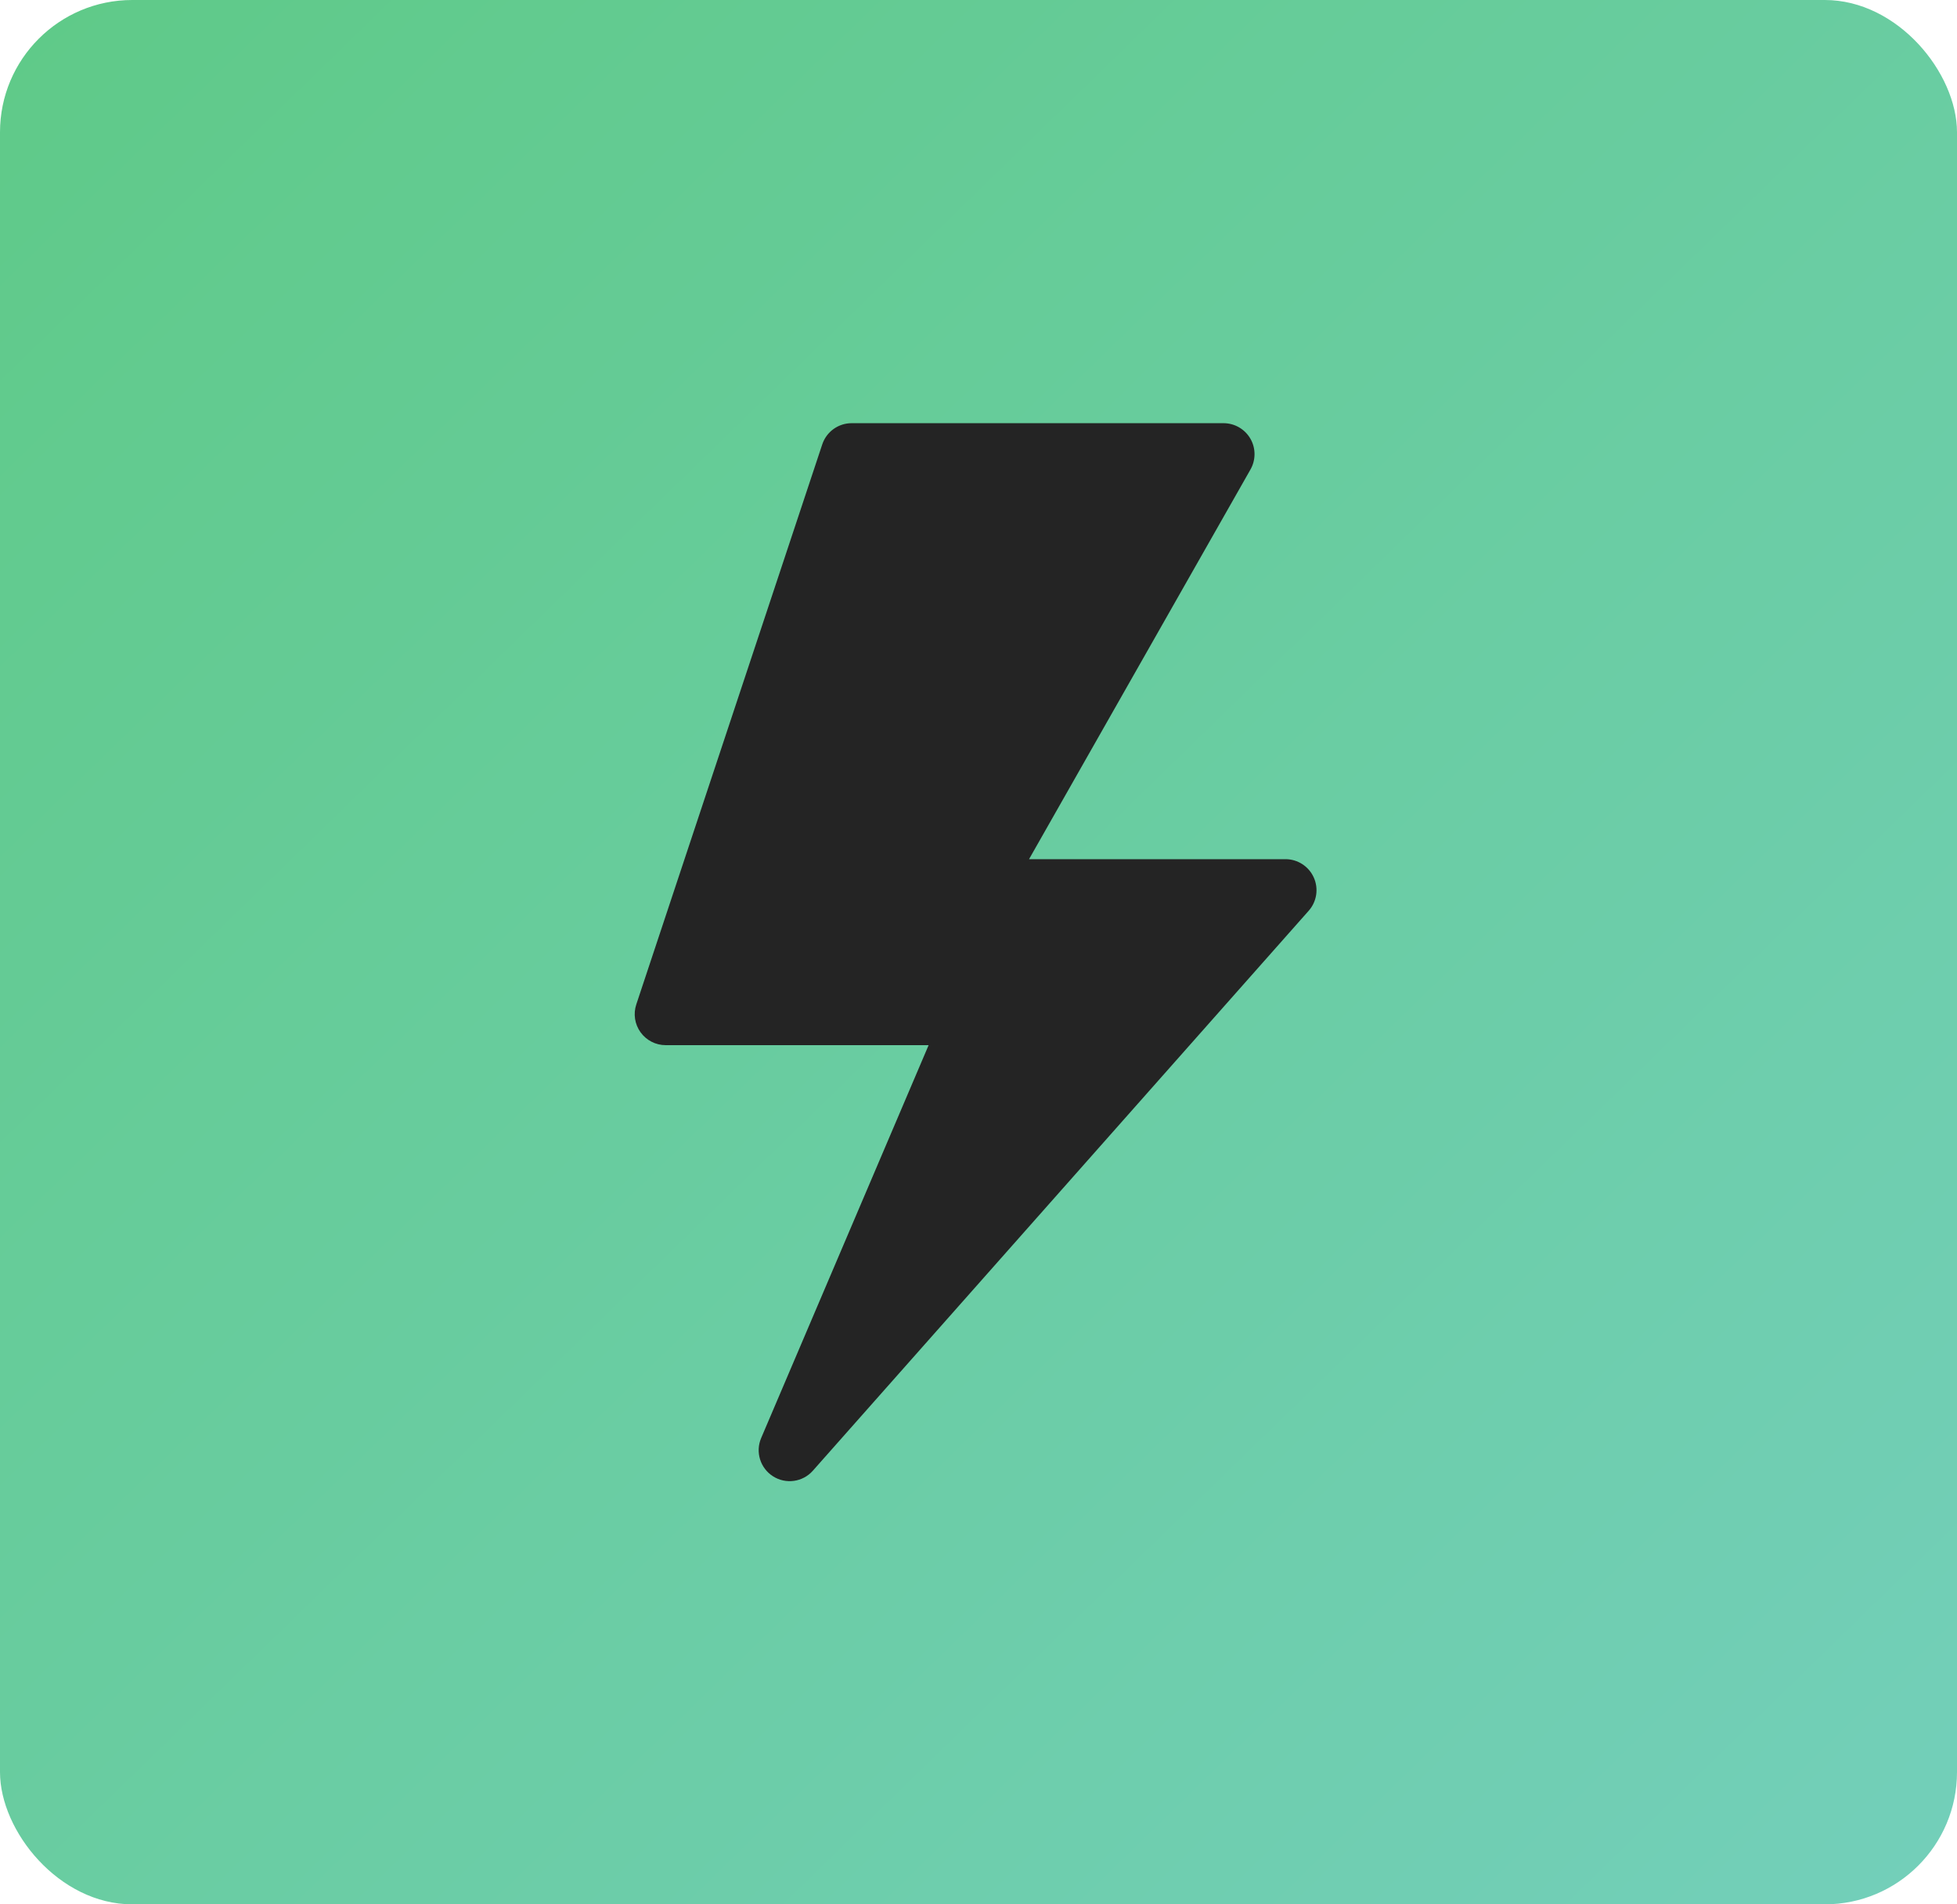
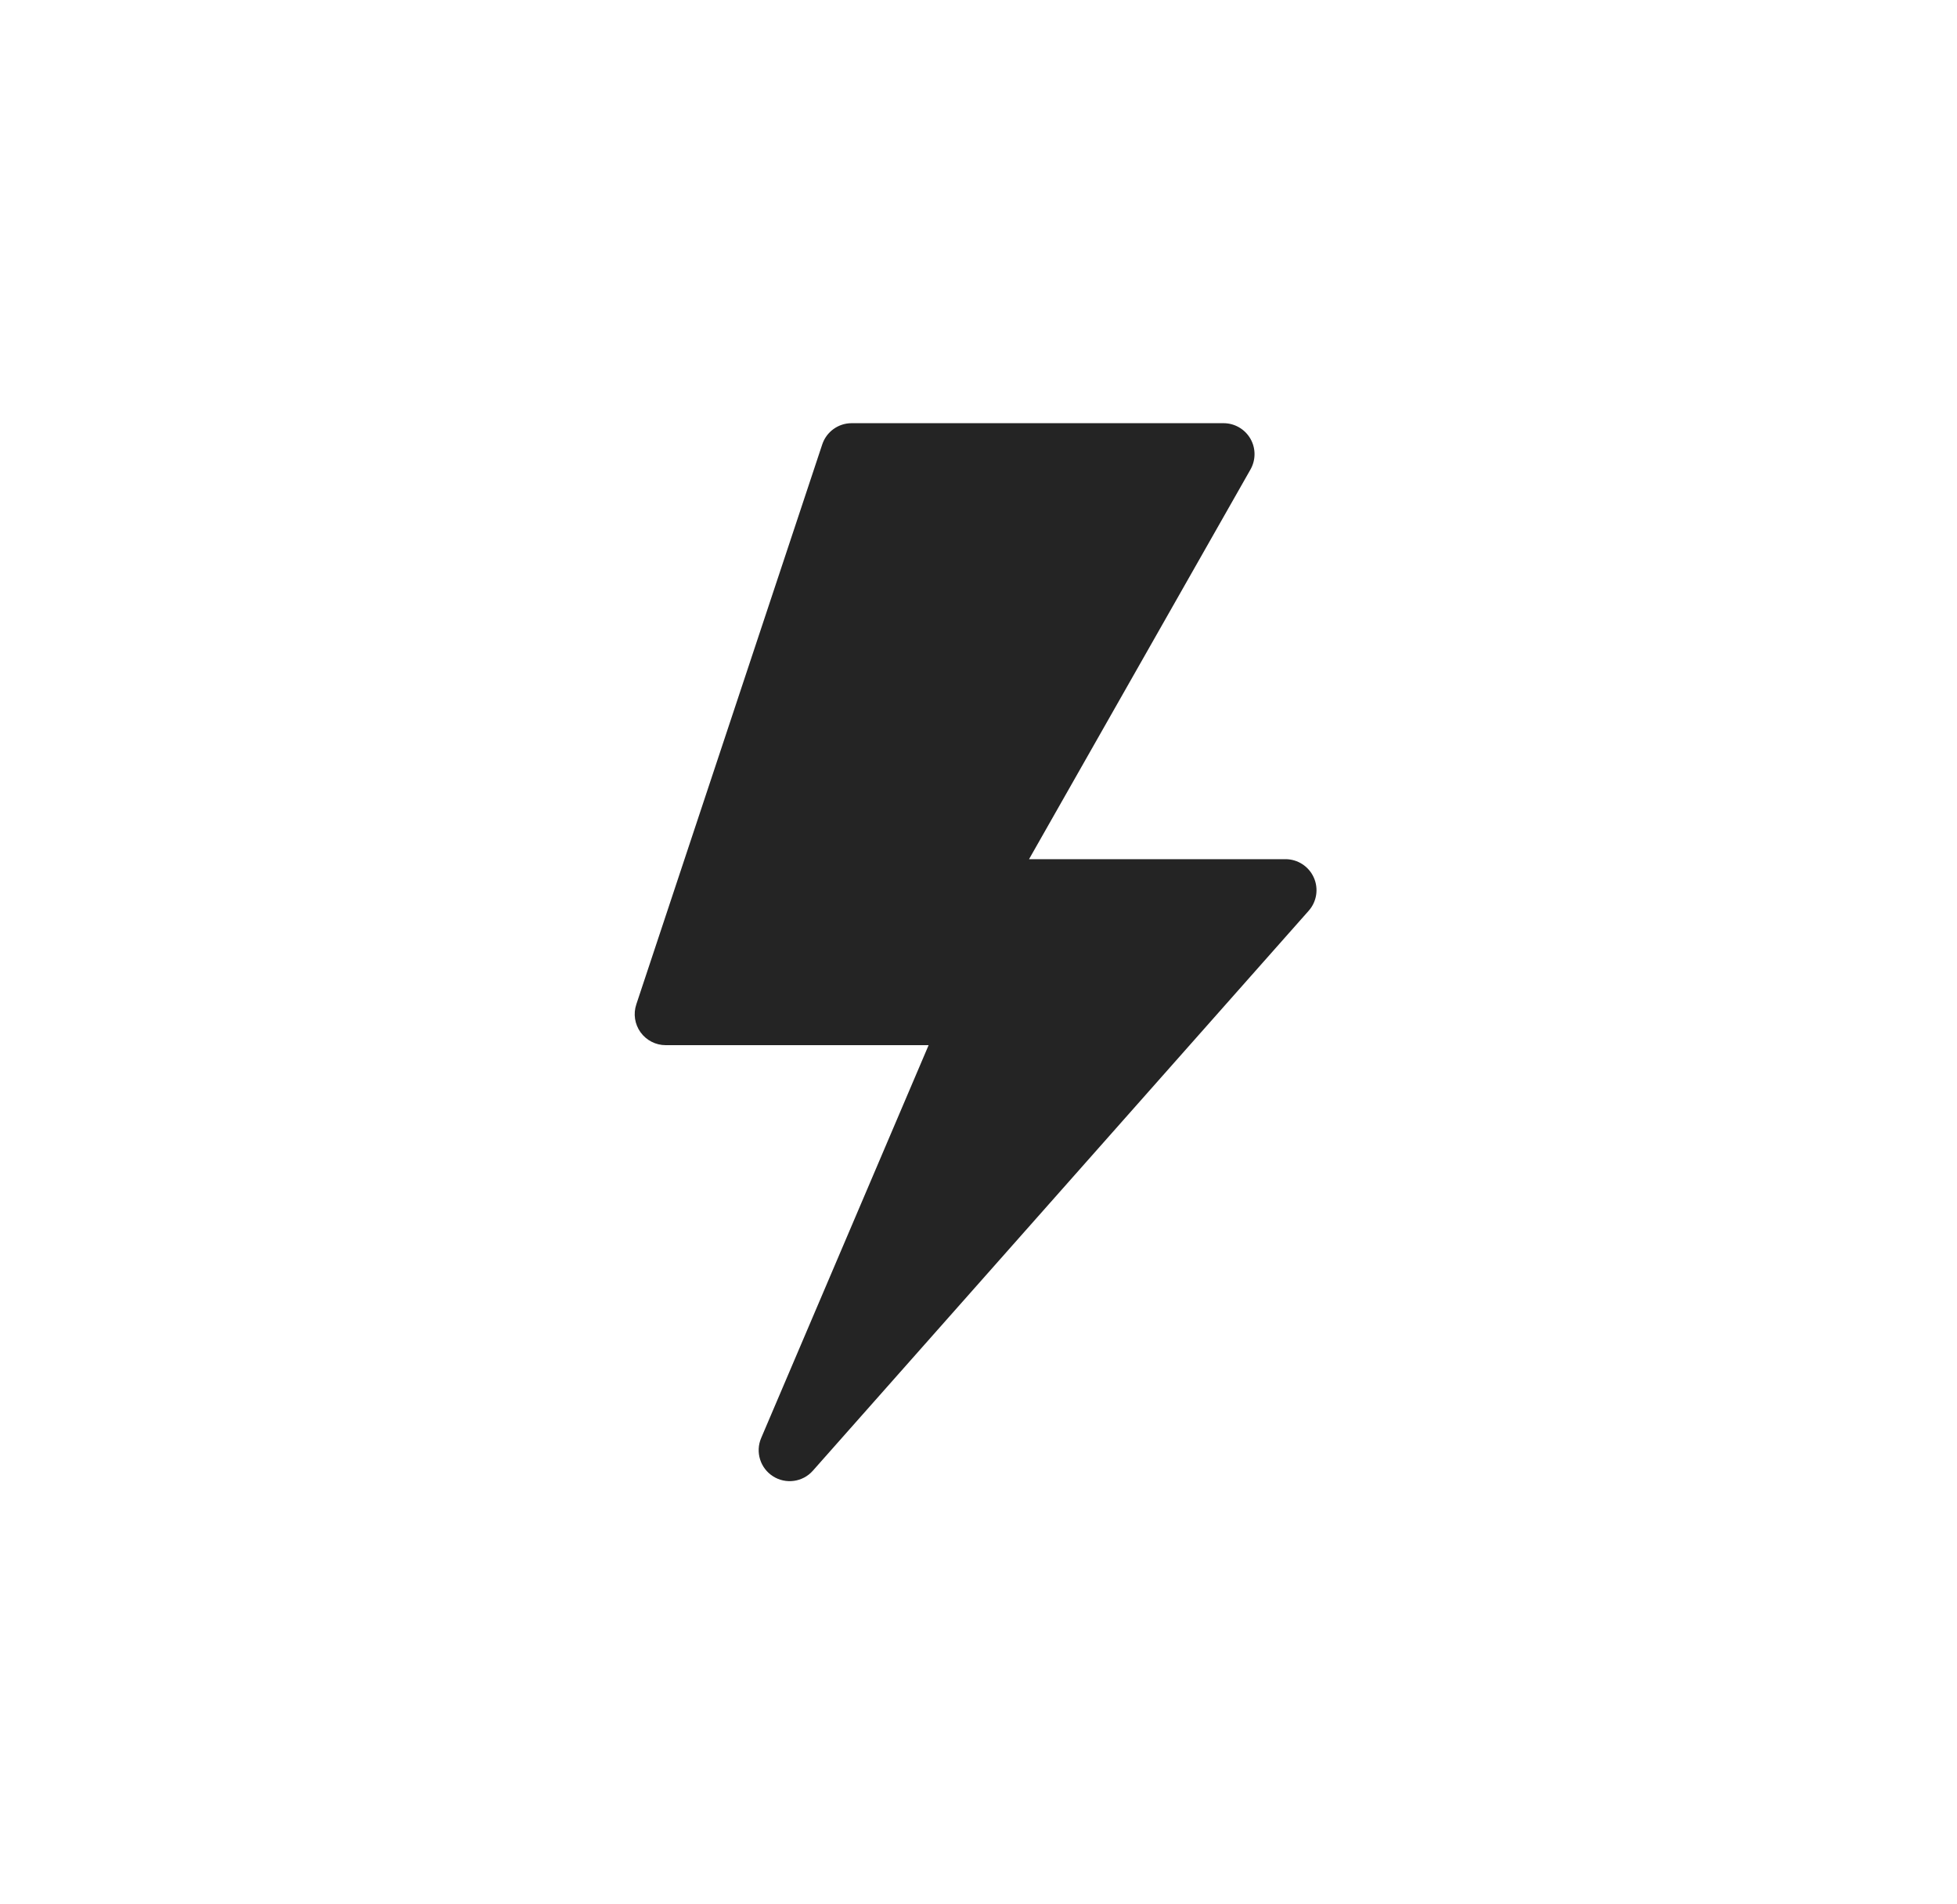
<svg xmlns="http://www.w3.org/2000/svg" width="74" height="72" viewBox="0 0 74 72" fill="none">
-   <rect width="74" height="72" rx="5" fill="url(#paint0_linear)" />
  <path d="M48.609 32.484H38.911L47.283 17.753C47.49 17.39 47.489 16.945 47.28 16.584C47.069 16.222 46.683 16 46.266 16H32.203C31.699 16 31.251 16.323 31.092 16.801L24.061 37.973C23.941 38.33 24.001 38.724 24.221 39.029C24.442 39.335 24.796 39.516 25.172 39.516H35.114L28.783 54.367C28.556 54.895 28.746 55.509 29.231 55.817C29.709 56.122 30.35 56.042 30.735 55.607L49.485 34.435C49.792 34.09 49.867 33.597 49.678 33.177C49.489 32.756 49.071 32.484 48.609 32.484Z" fill="#242424" />
  <defs>
    <linearGradient id="paint0_linear" x1="-37" y1="36" x2="34.973" y2="109.972" gradientUnits="userSpaceOnUse">
      <stop stop-color="#5FCA88" />
      <stop offset="1" stop-color="#73CFBA" />
    </linearGradient>
  </defs>
</svg>